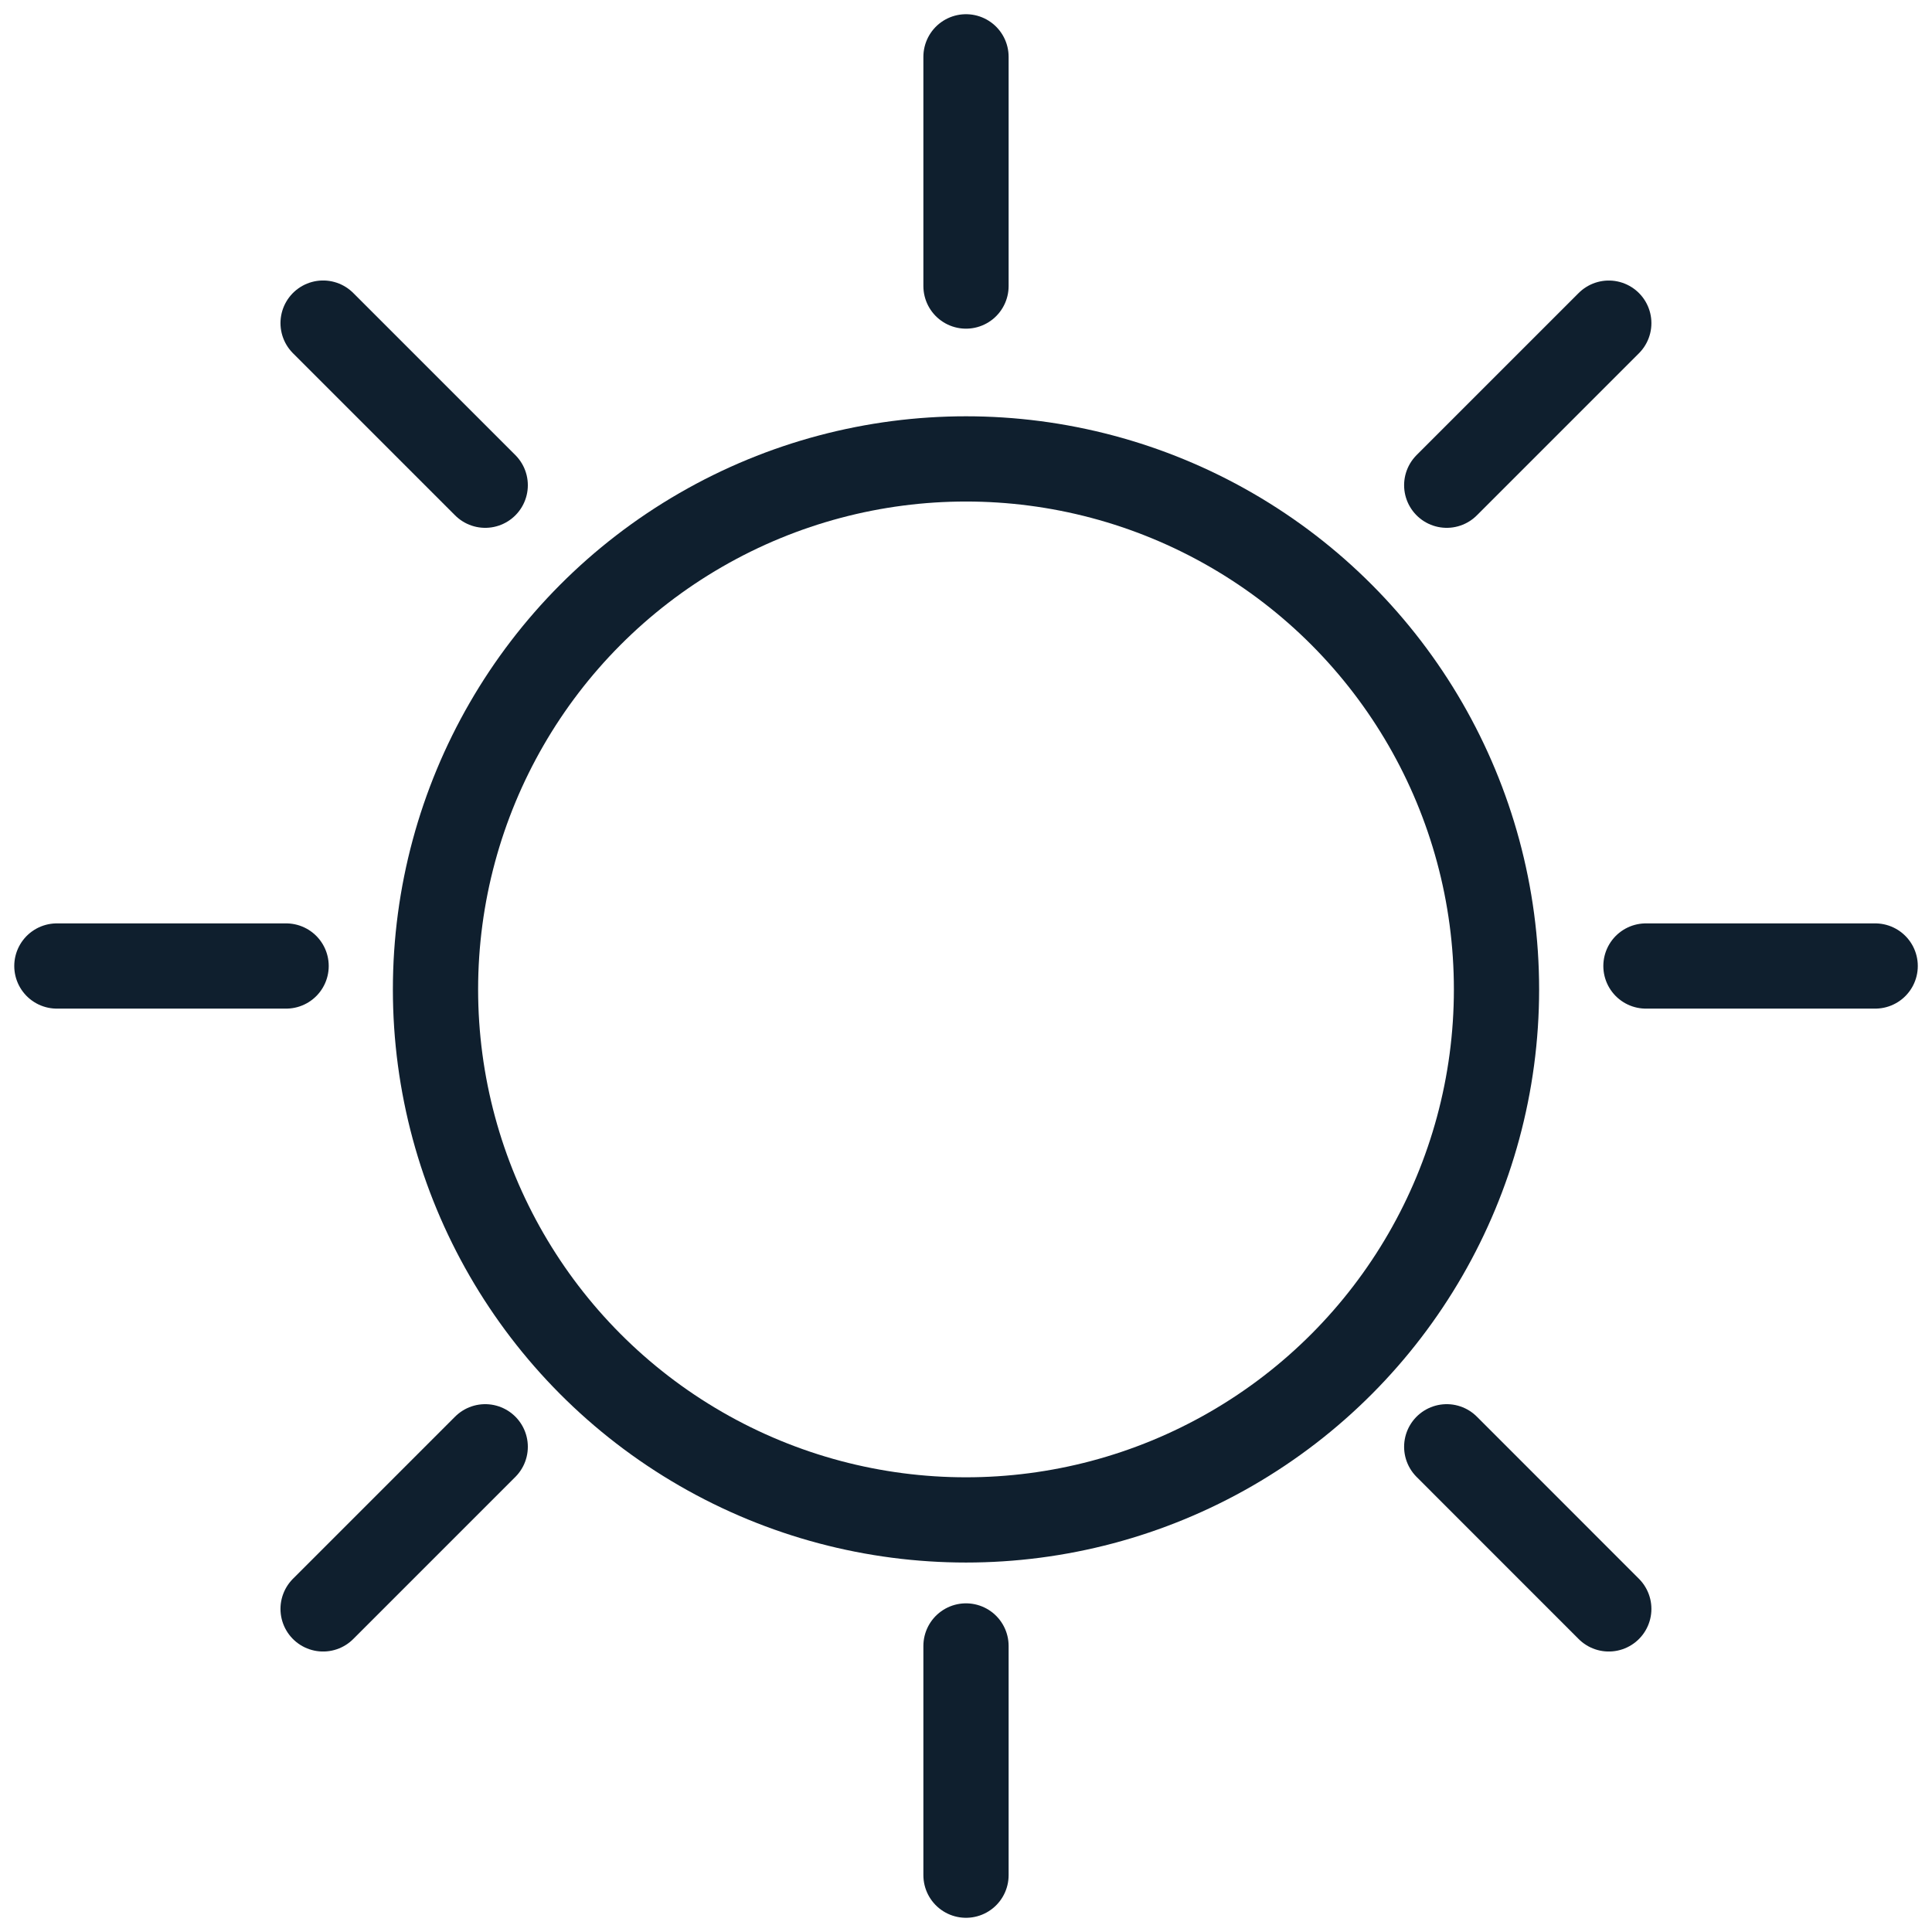
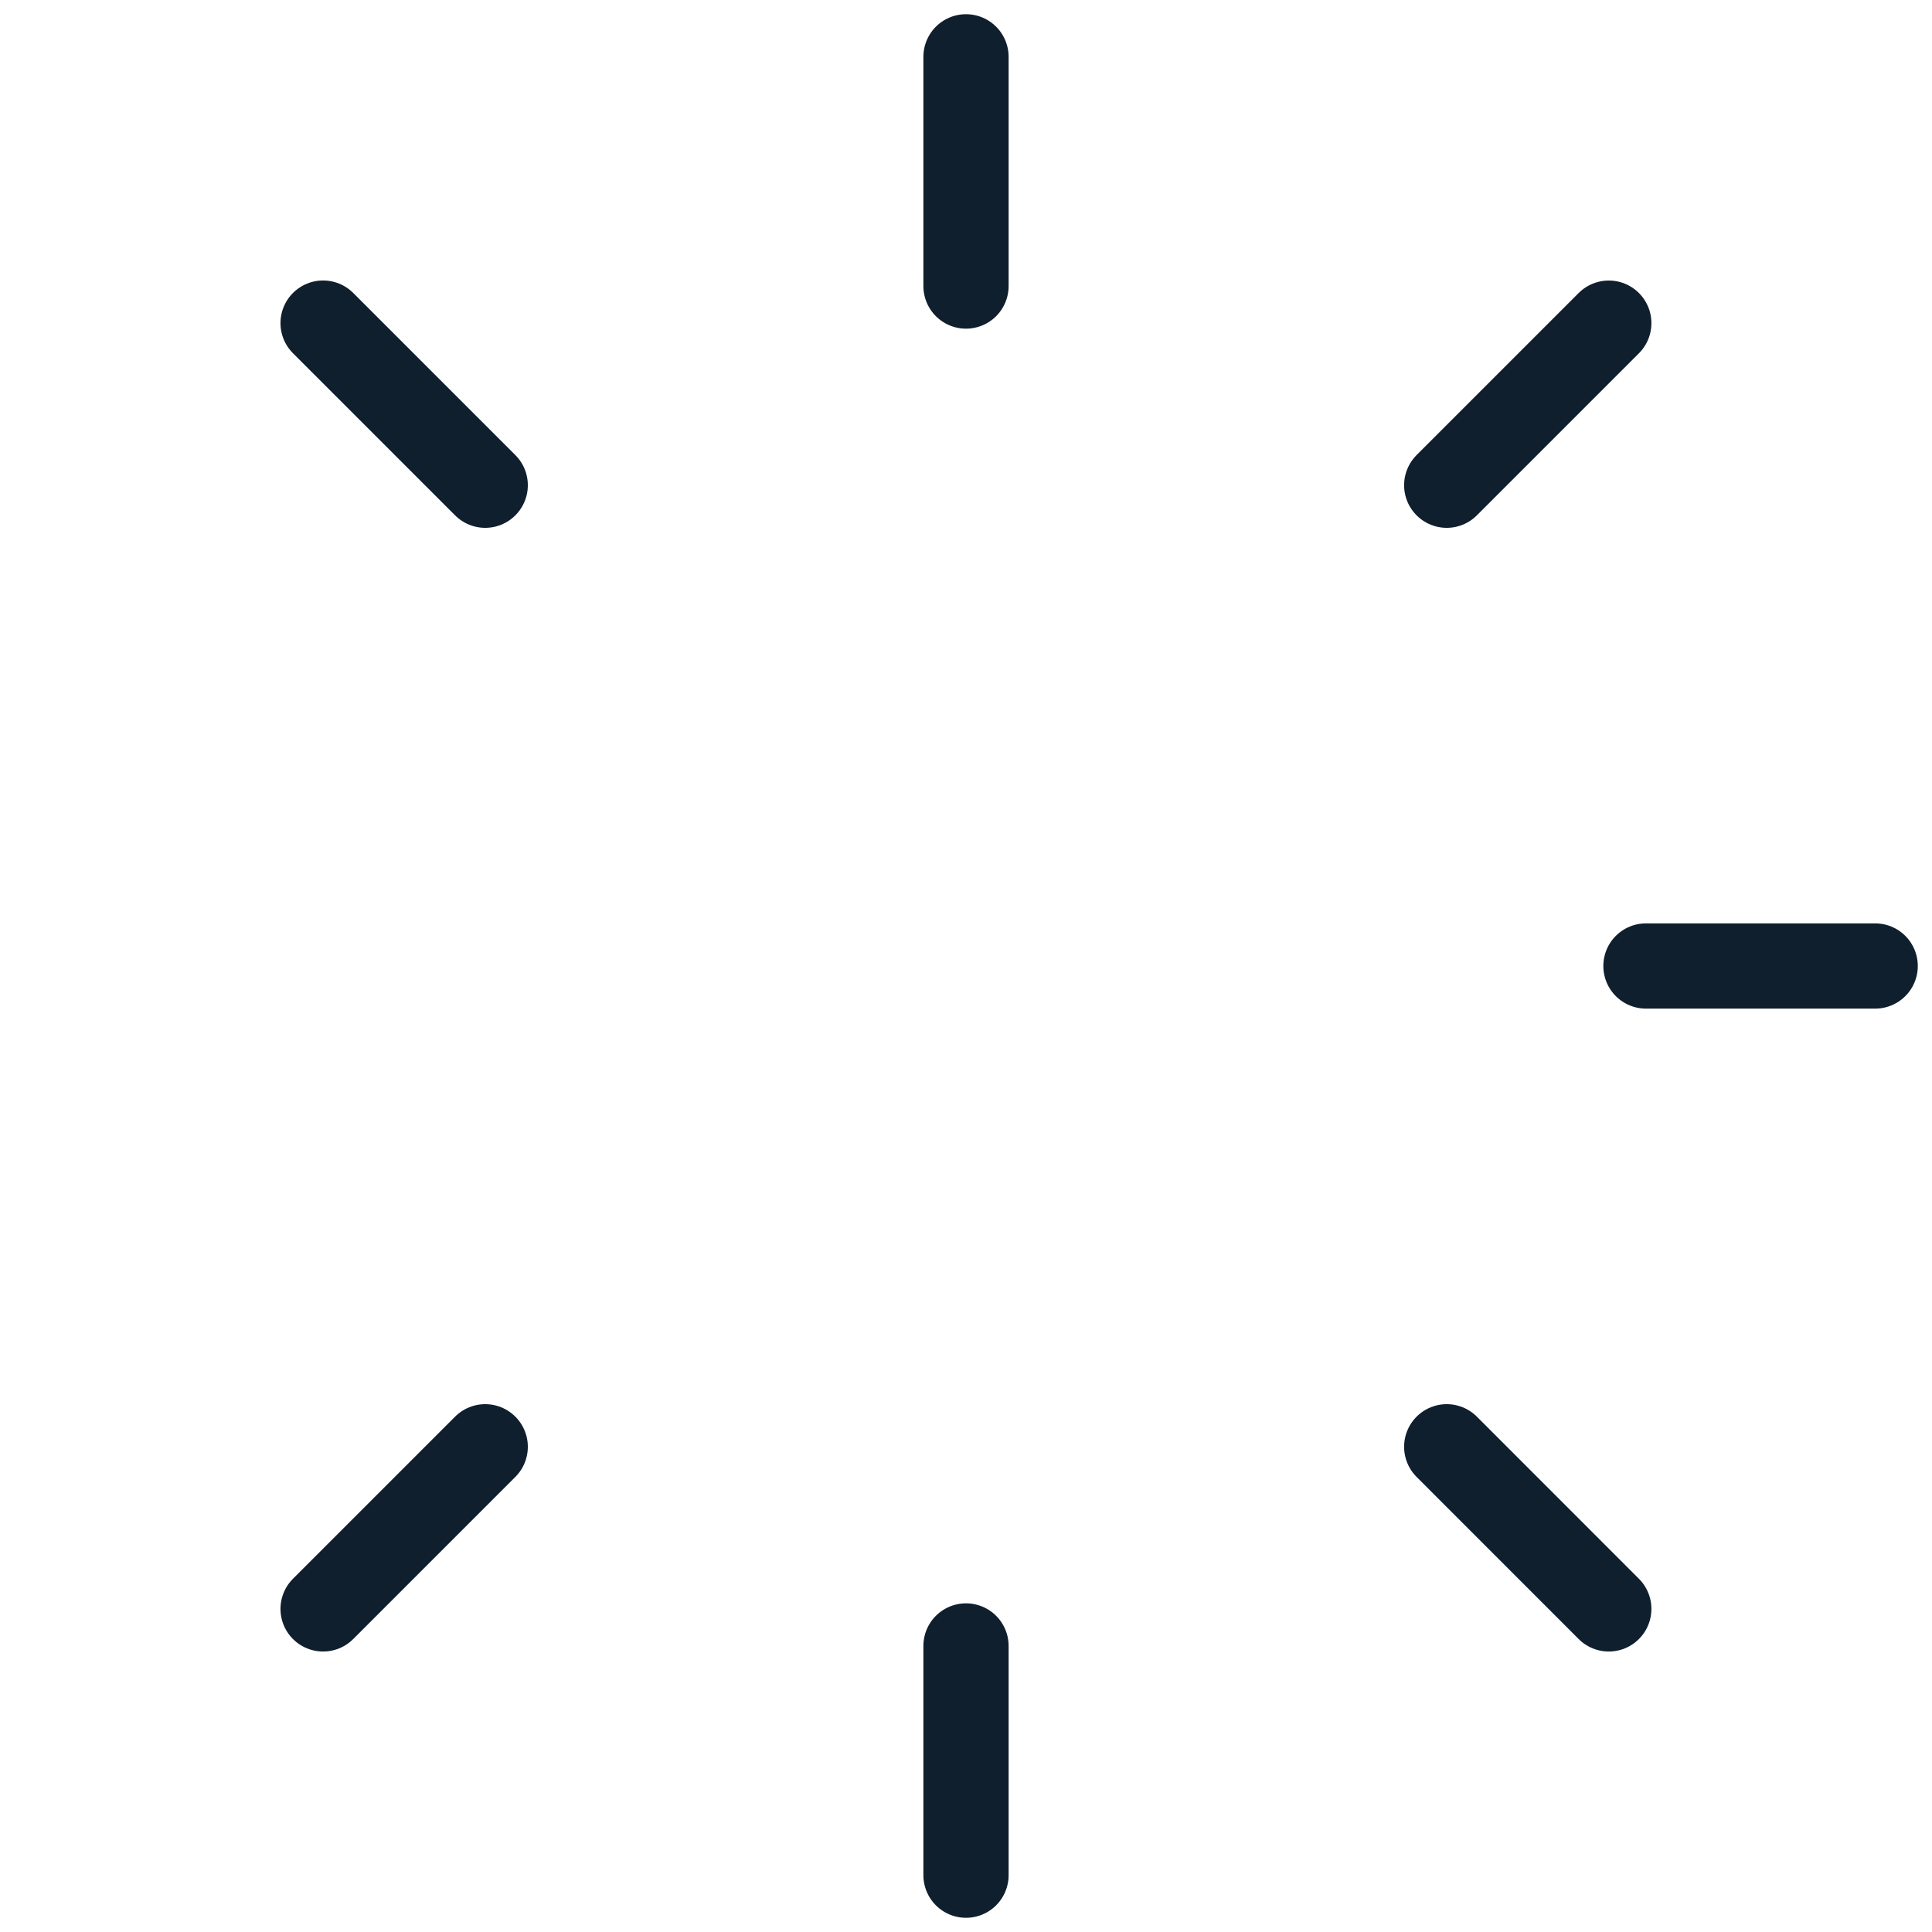
<svg xmlns="http://www.w3.org/2000/svg" width="34" height="34" viewBox="0 0 34 34" fill="none">
-   <circle cx="17" cy="17.412" r="9.336" stroke="#0F1F2E" stroke-width="1.5" />
  <path d="M17 28.966L17 33" stroke="#0F1F2E" stroke-width="1.5" stroke-linecap="round" />
  <path d="M17 1L17 5.034" stroke="#0F1F2E" stroke-width="1.5" stroke-linecap="round" />
-   <path d="M5.035 17L1.001 17" stroke="#0F1F2E" stroke-width="1.5" stroke-linecap="round" />
  <path d="M33 17L28.966 17" stroke="#0F1F2E" stroke-width="1.5" stroke-linecap="round" />
  <path d="M8.539 25.461L5.686 28.314" stroke="#0F1F2E" stroke-width="1.5" stroke-linecap="round" />
  <path d="M28.312 5.687L25.46 8.539" stroke="#0F1F2E" stroke-width="1.5" stroke-linecap="round" />
  <path d="M8.539 8.539L5.686 5.686" stroke="#0F1F2E" stroke-width="1.5" stroke-linecap="round" />
  <path d="M28.312 28.314L25.46 25.461" stroke="#0F1F2E" stroke-width="1.5" stroke-linecap="round" />
</svg>